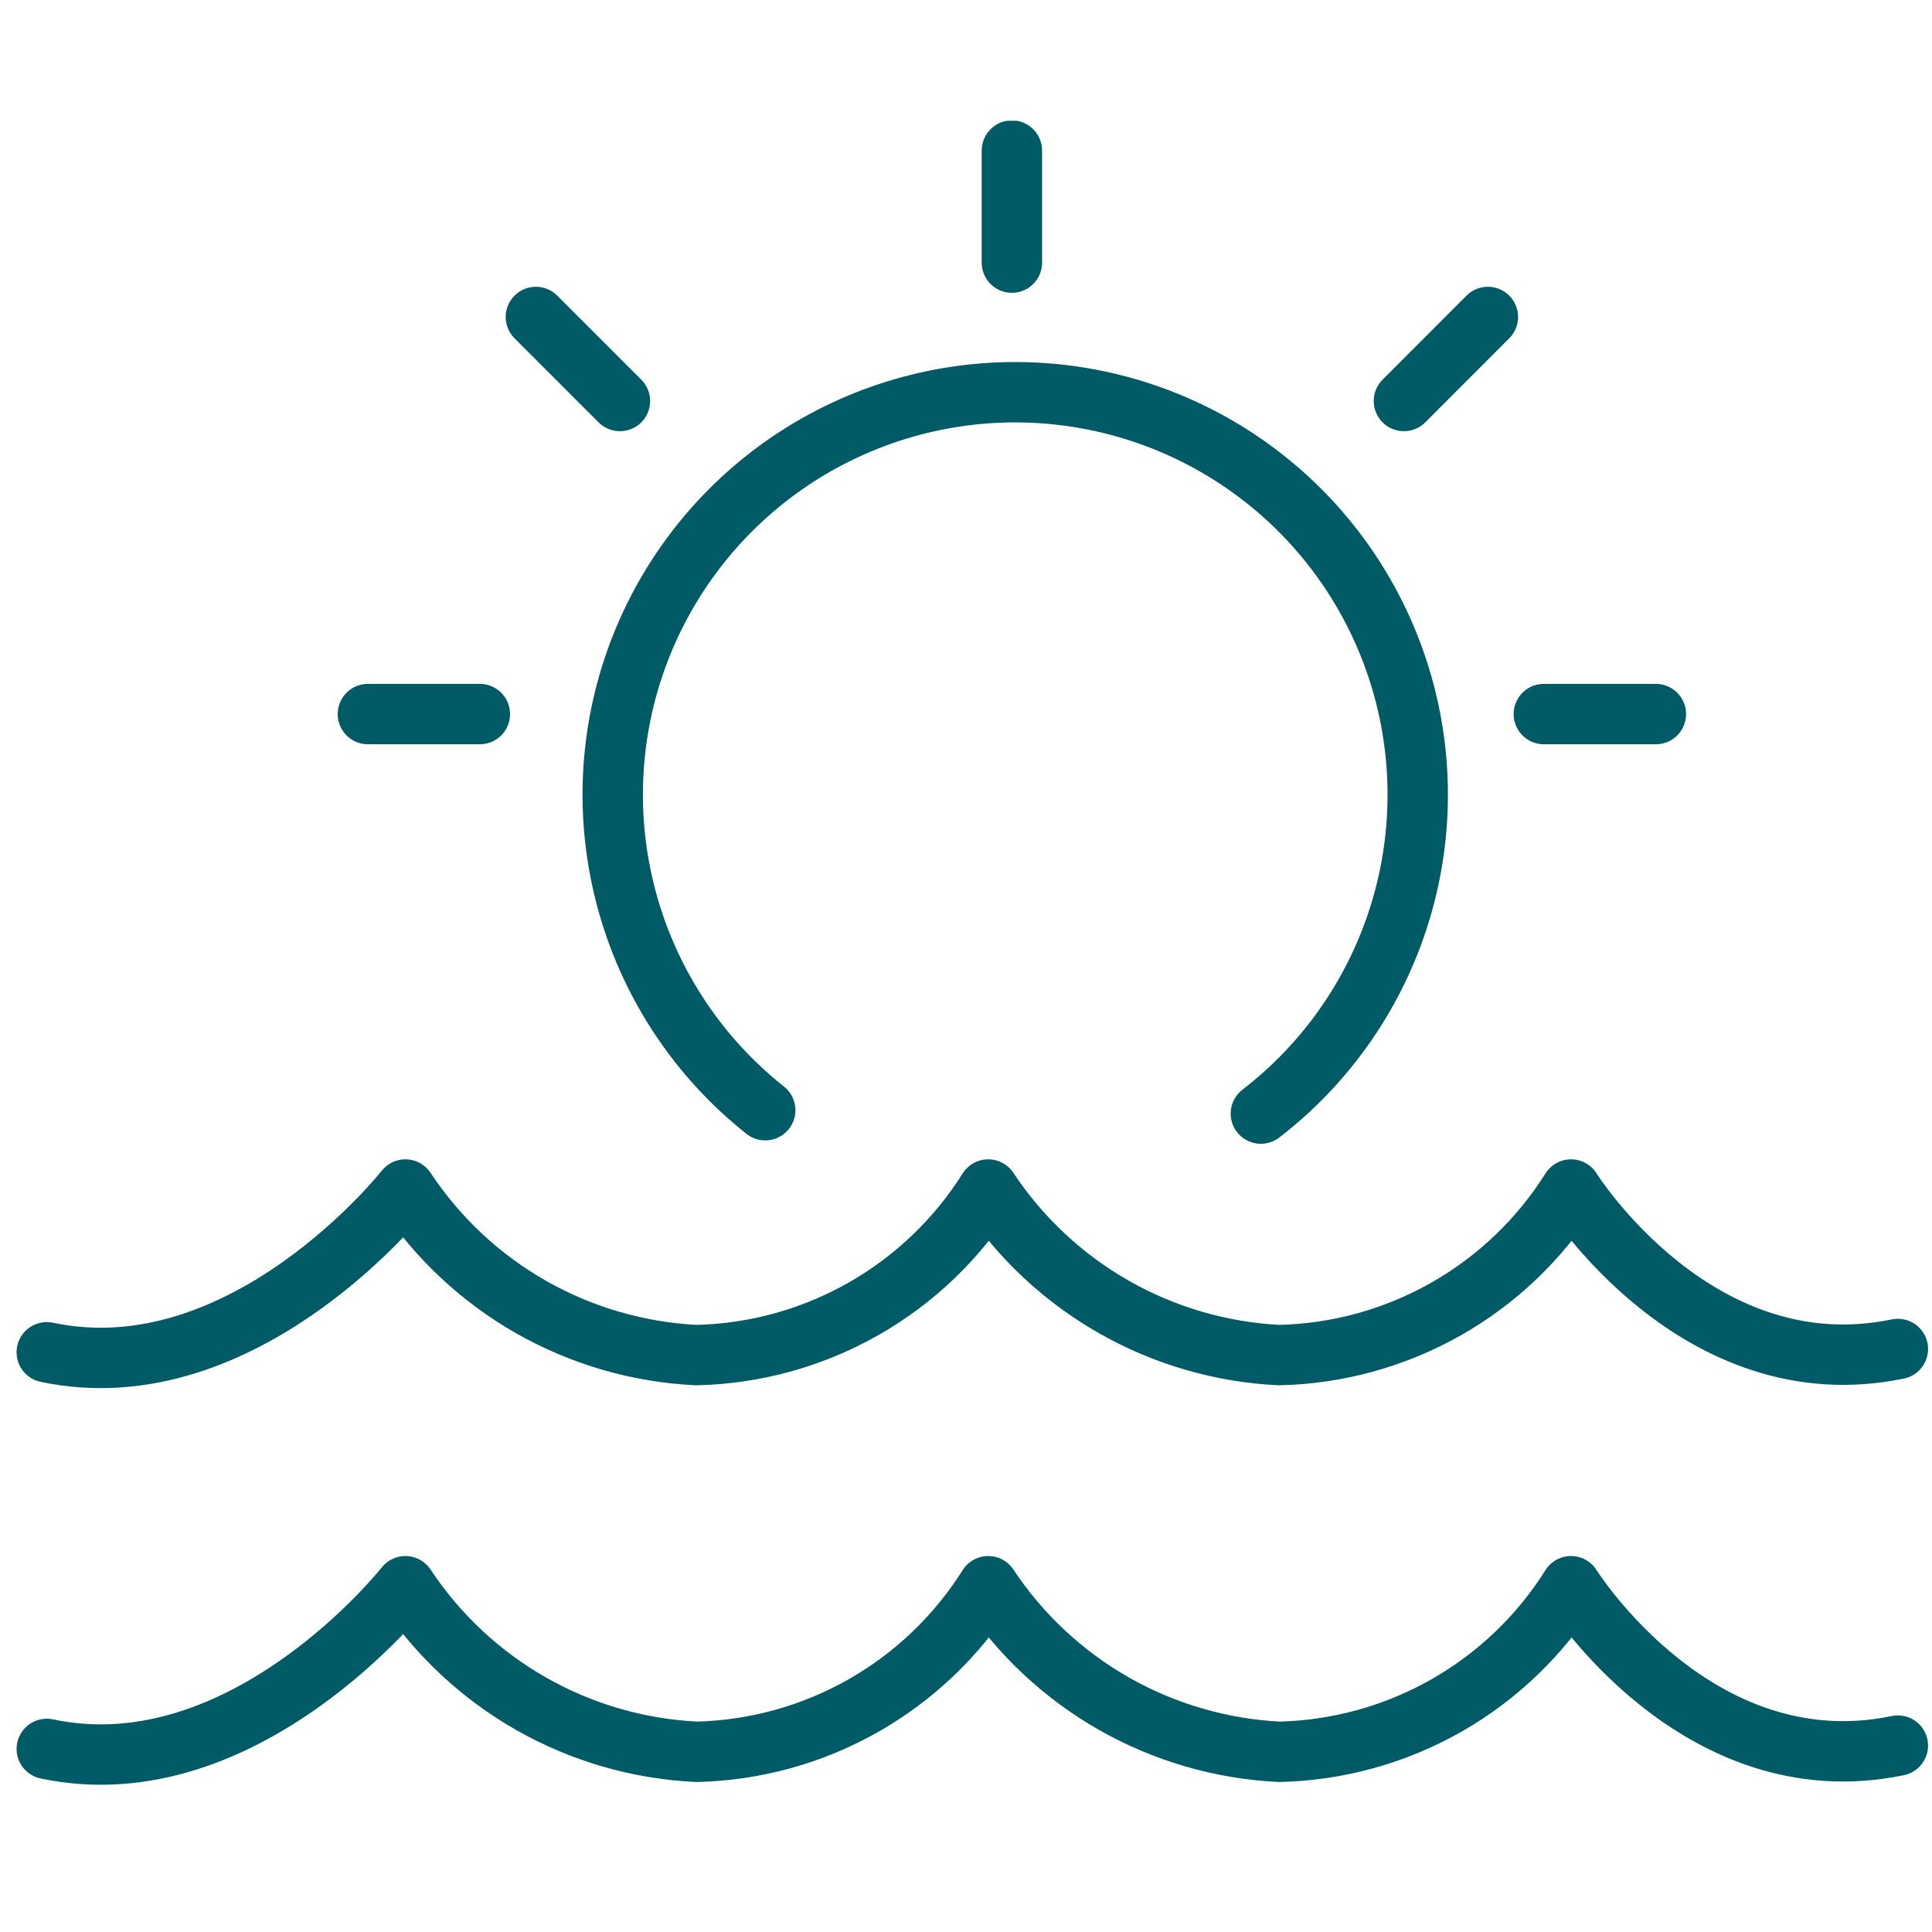
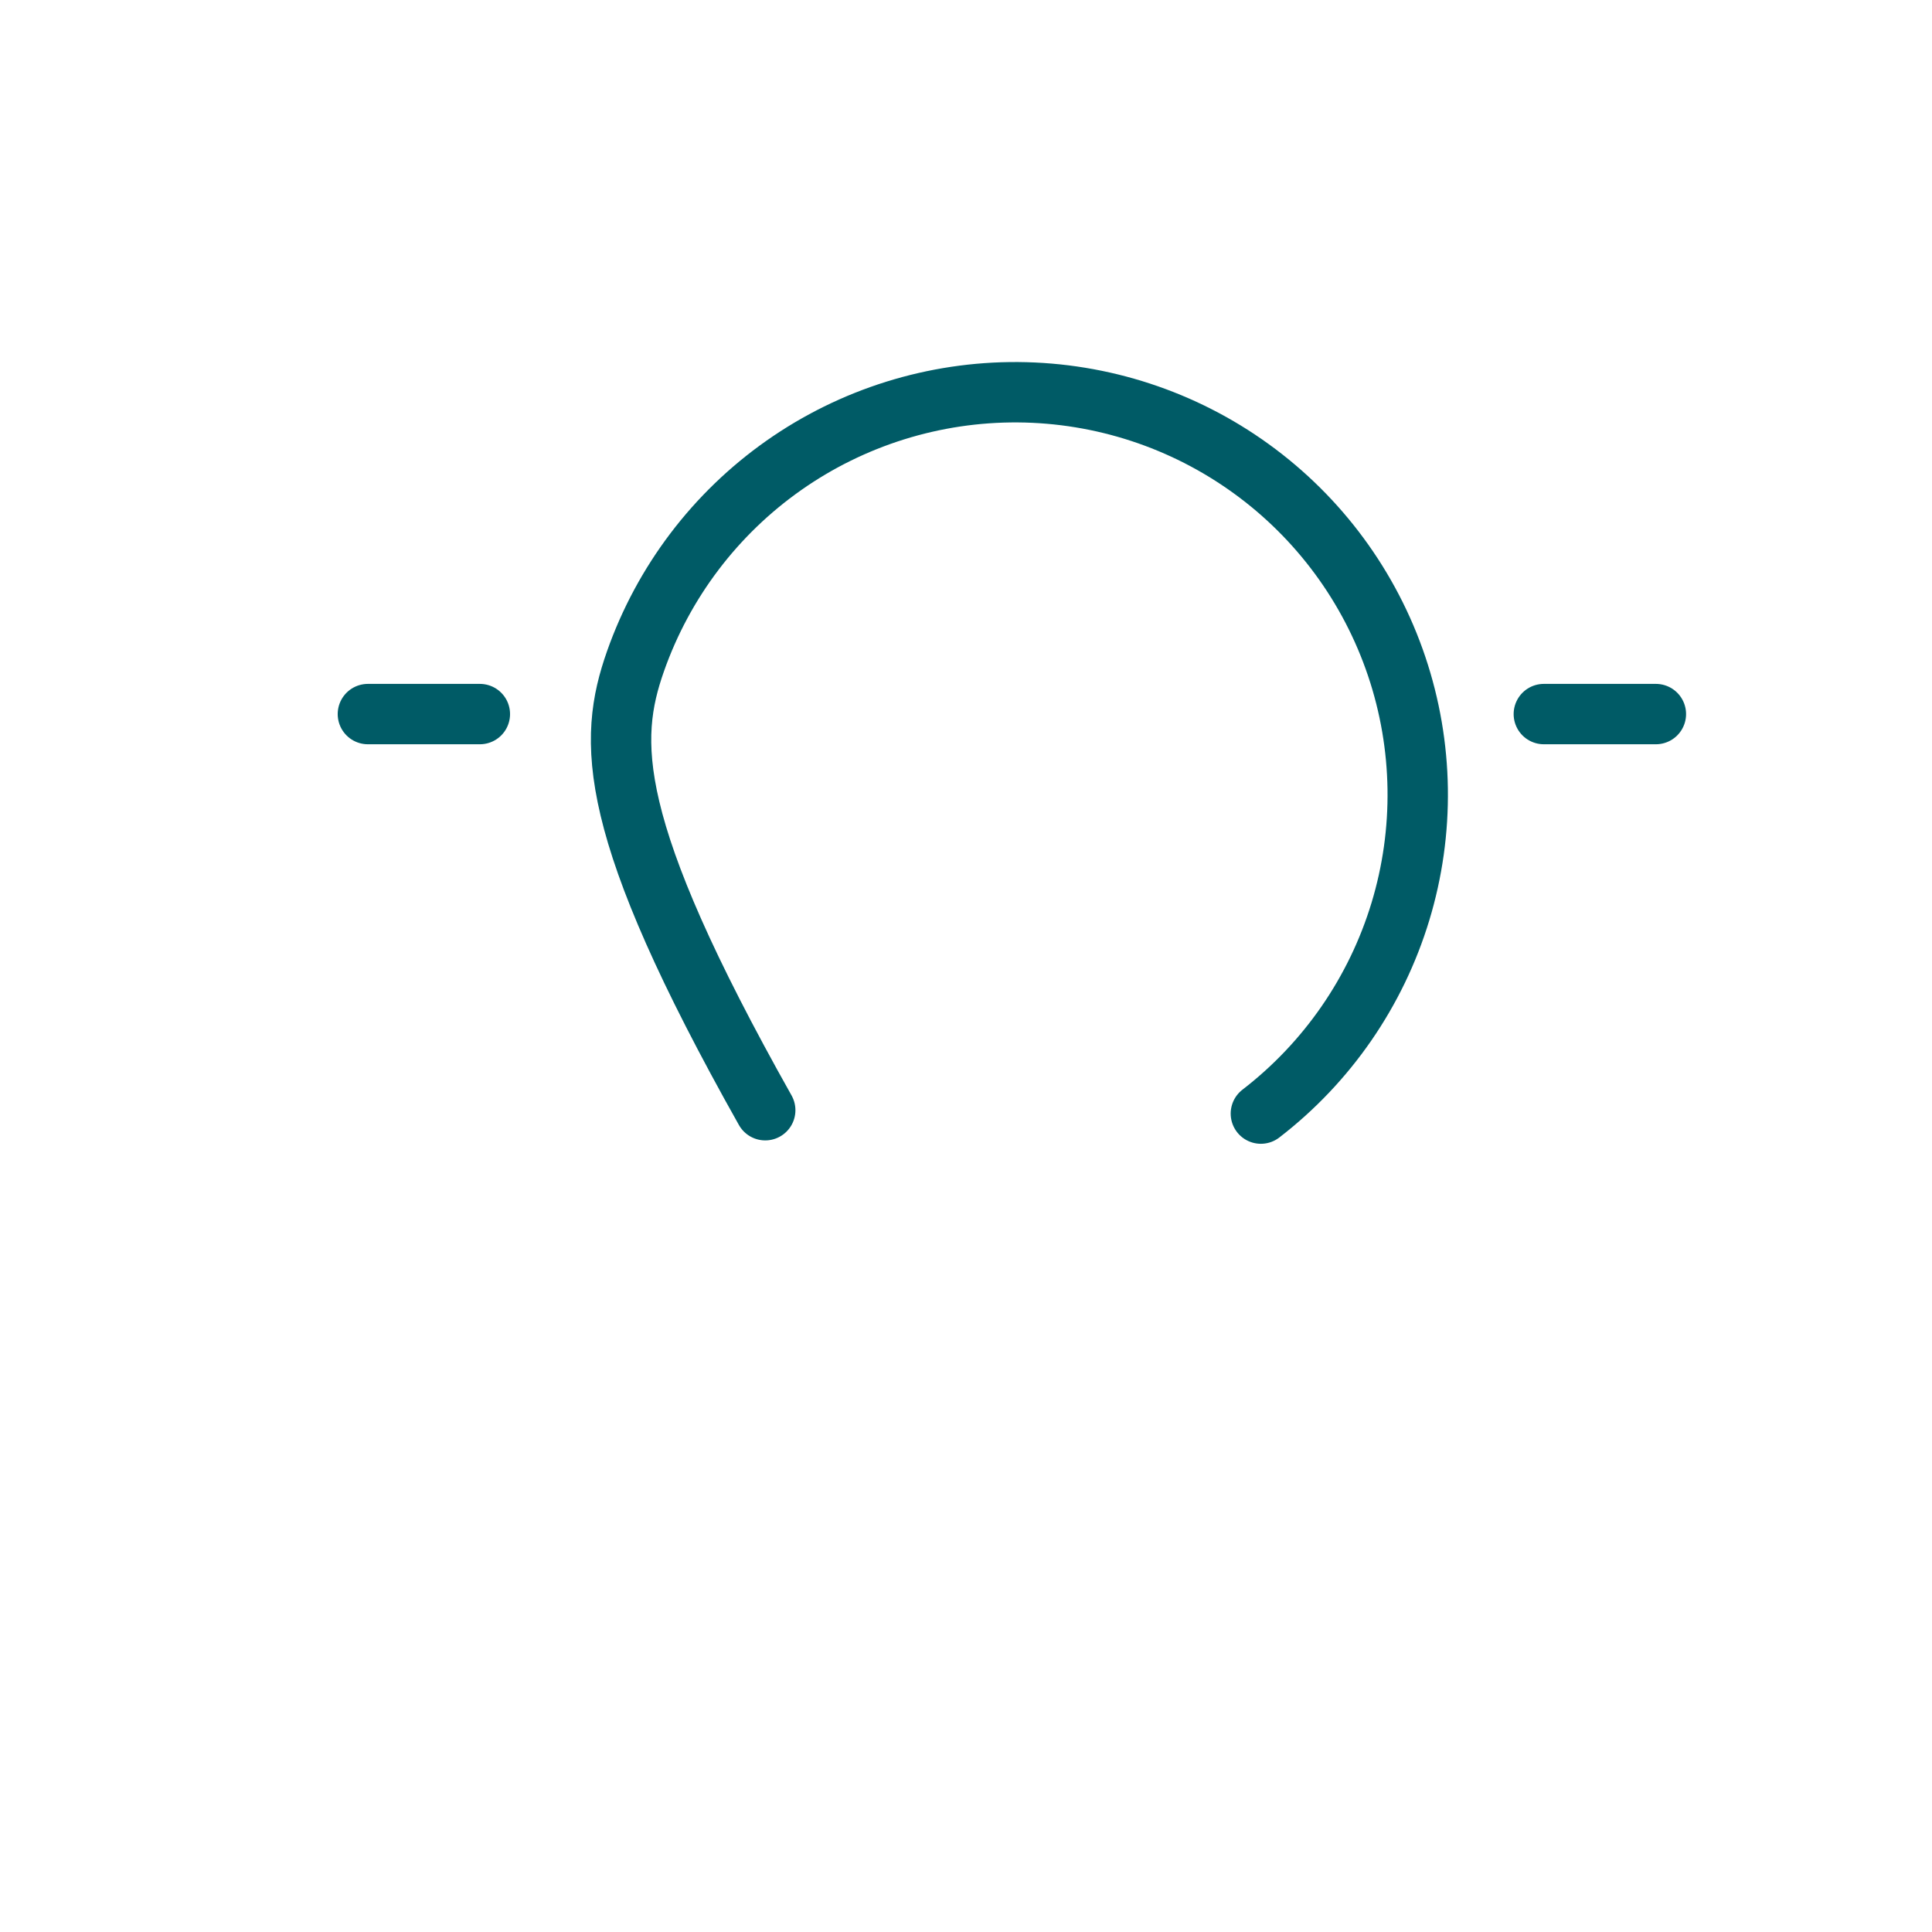
<svg xmlns="http://www.w3.org/2000/svg" width="48" height="48" viewBox="0 0 48 48" fill="none">
  <g clip-path="url(#clip0_923_2258)">
-     <path d="M47.152 43.369C42.152 44.409 39.032 39.409 39.032 39.409C38.259 40.639 37.193 41.659 35.929 42.377C34.665 43.095 33.243 43.488 31.79 43.523C30.346 43.453 28.938 43.044 27.68 42.33C26.423 41.615 25.351 40.614 24.552 39.409C23.779 40.639 22.713 41.658 21.45 42.376C20.186 43.094 18.765 43.488 17.312 43.523C15.867 43.455 14.458 43.047 13.2 42.332C11.942 41.617 10.871 40.615 10.072 39.409C10.072 39.409 6.072 44.493 1.162 43.451" stroke="#005B66" stroke-width="1.5" stroke-linecap="round" stroke-linejoin="round" />
-     <path d="M47.152 33.515C42.152 34.553 39.032 29.553 39.032 29.553C38.258 30.785 37.19 31.805 35.925 32.523C34.659 33.241 33.235 33.634 31.78 33.667C30.337 33.596 28.931 33.186 27.676 32.472C26.42 31.757 25.35 30.757 24.552 29.553C23.778 30.784 22.711 31.805 21.445 32.523C20.18 33.241 18.757 33.634 17.302 33.667C15.859 33.597 14.452 33.188 13.196 32.474C11.94 31.759 10.87 30.758 10.072 29.553C10.072 29.553 6.072 34.637 1.162 33.597" stroke="#005B66" stroke-width="1.5" stroke-linecap="round" stroke-linejoin="round" />
    <path d="M38.356 17.741H41.14" stroke="#005B66" stroke-width="1.5" stroke-linecap="round" stroke-linejoin="round" />
-     <path d="M34.88 9.963L36.966 7.875" stroke="#005B66" stroke-width="1.5" stroke-linecap="round" stroke-linejoin="round" />
-     <path d="M25.14 6.525V3.741" stroke="#005B66" stroke-width="1.5" stroke-linecap="round" stroke-linejoin="round" />
-     <path d="M15.402 9.963L13.314 7.875" stroke="#005B66" stroke-width="1.5" stroke-linecap="round" stroke-linejoin="round" />
    <path d="M11.922 17.741H9.14" stroke="#005B66" stroke-width="1.5" stroke-linecap="round" stroke-linejoin="round" />
-     <path d="M19.012 27.583C17.381 26.29 16.193 24.52 15.616 22.519C15.038 20.519 15.099 18.389 15.79 16.425C16.482 14.461 17.769 12.762 19.472 11.564C21.175 10.367 23.209 9.731 25.291 9.745C27.373 9.76 29.399 10.423 31.085 11.644C32.772 12.864 34.036 14.581 34.7 16.554C35.365 18.527 35.397 20.658 34.792 22.65C34.187 24.642 32.976 26.396 31.326 27.667" stroke="#005B66" stroke-width="1.5" stroke-linecap="round" stroke-linejoin="round" />
+     <path d="M19.012 27.583C15.038 20.519 15.099 18.389 15.79 16.425C16.482 14.461 17.769 12.762 19.472 11.564C21.175 10.367 23.209 9.731 25.291 9.745C27.373 9.76 29.399 10.423 31.085 11.644C32.772 12.864 34.036 14.581 34.7 16.554C35.365 18.527 35.397 20.658 34.792 22.65C34.187 24.642 32.976 26.396 31.326 27.667" stroke="#005B66" stroke-width="1.5" stroke-linecap="round" stroke-linejoin="round" />
  </g>
  <defs>
    <clipPath id="clip0_923_2258">
      <rect width="48" height="42" fill="white" transform="translate(0 3)" />
    </clipPath>
  </defs>
</svg>